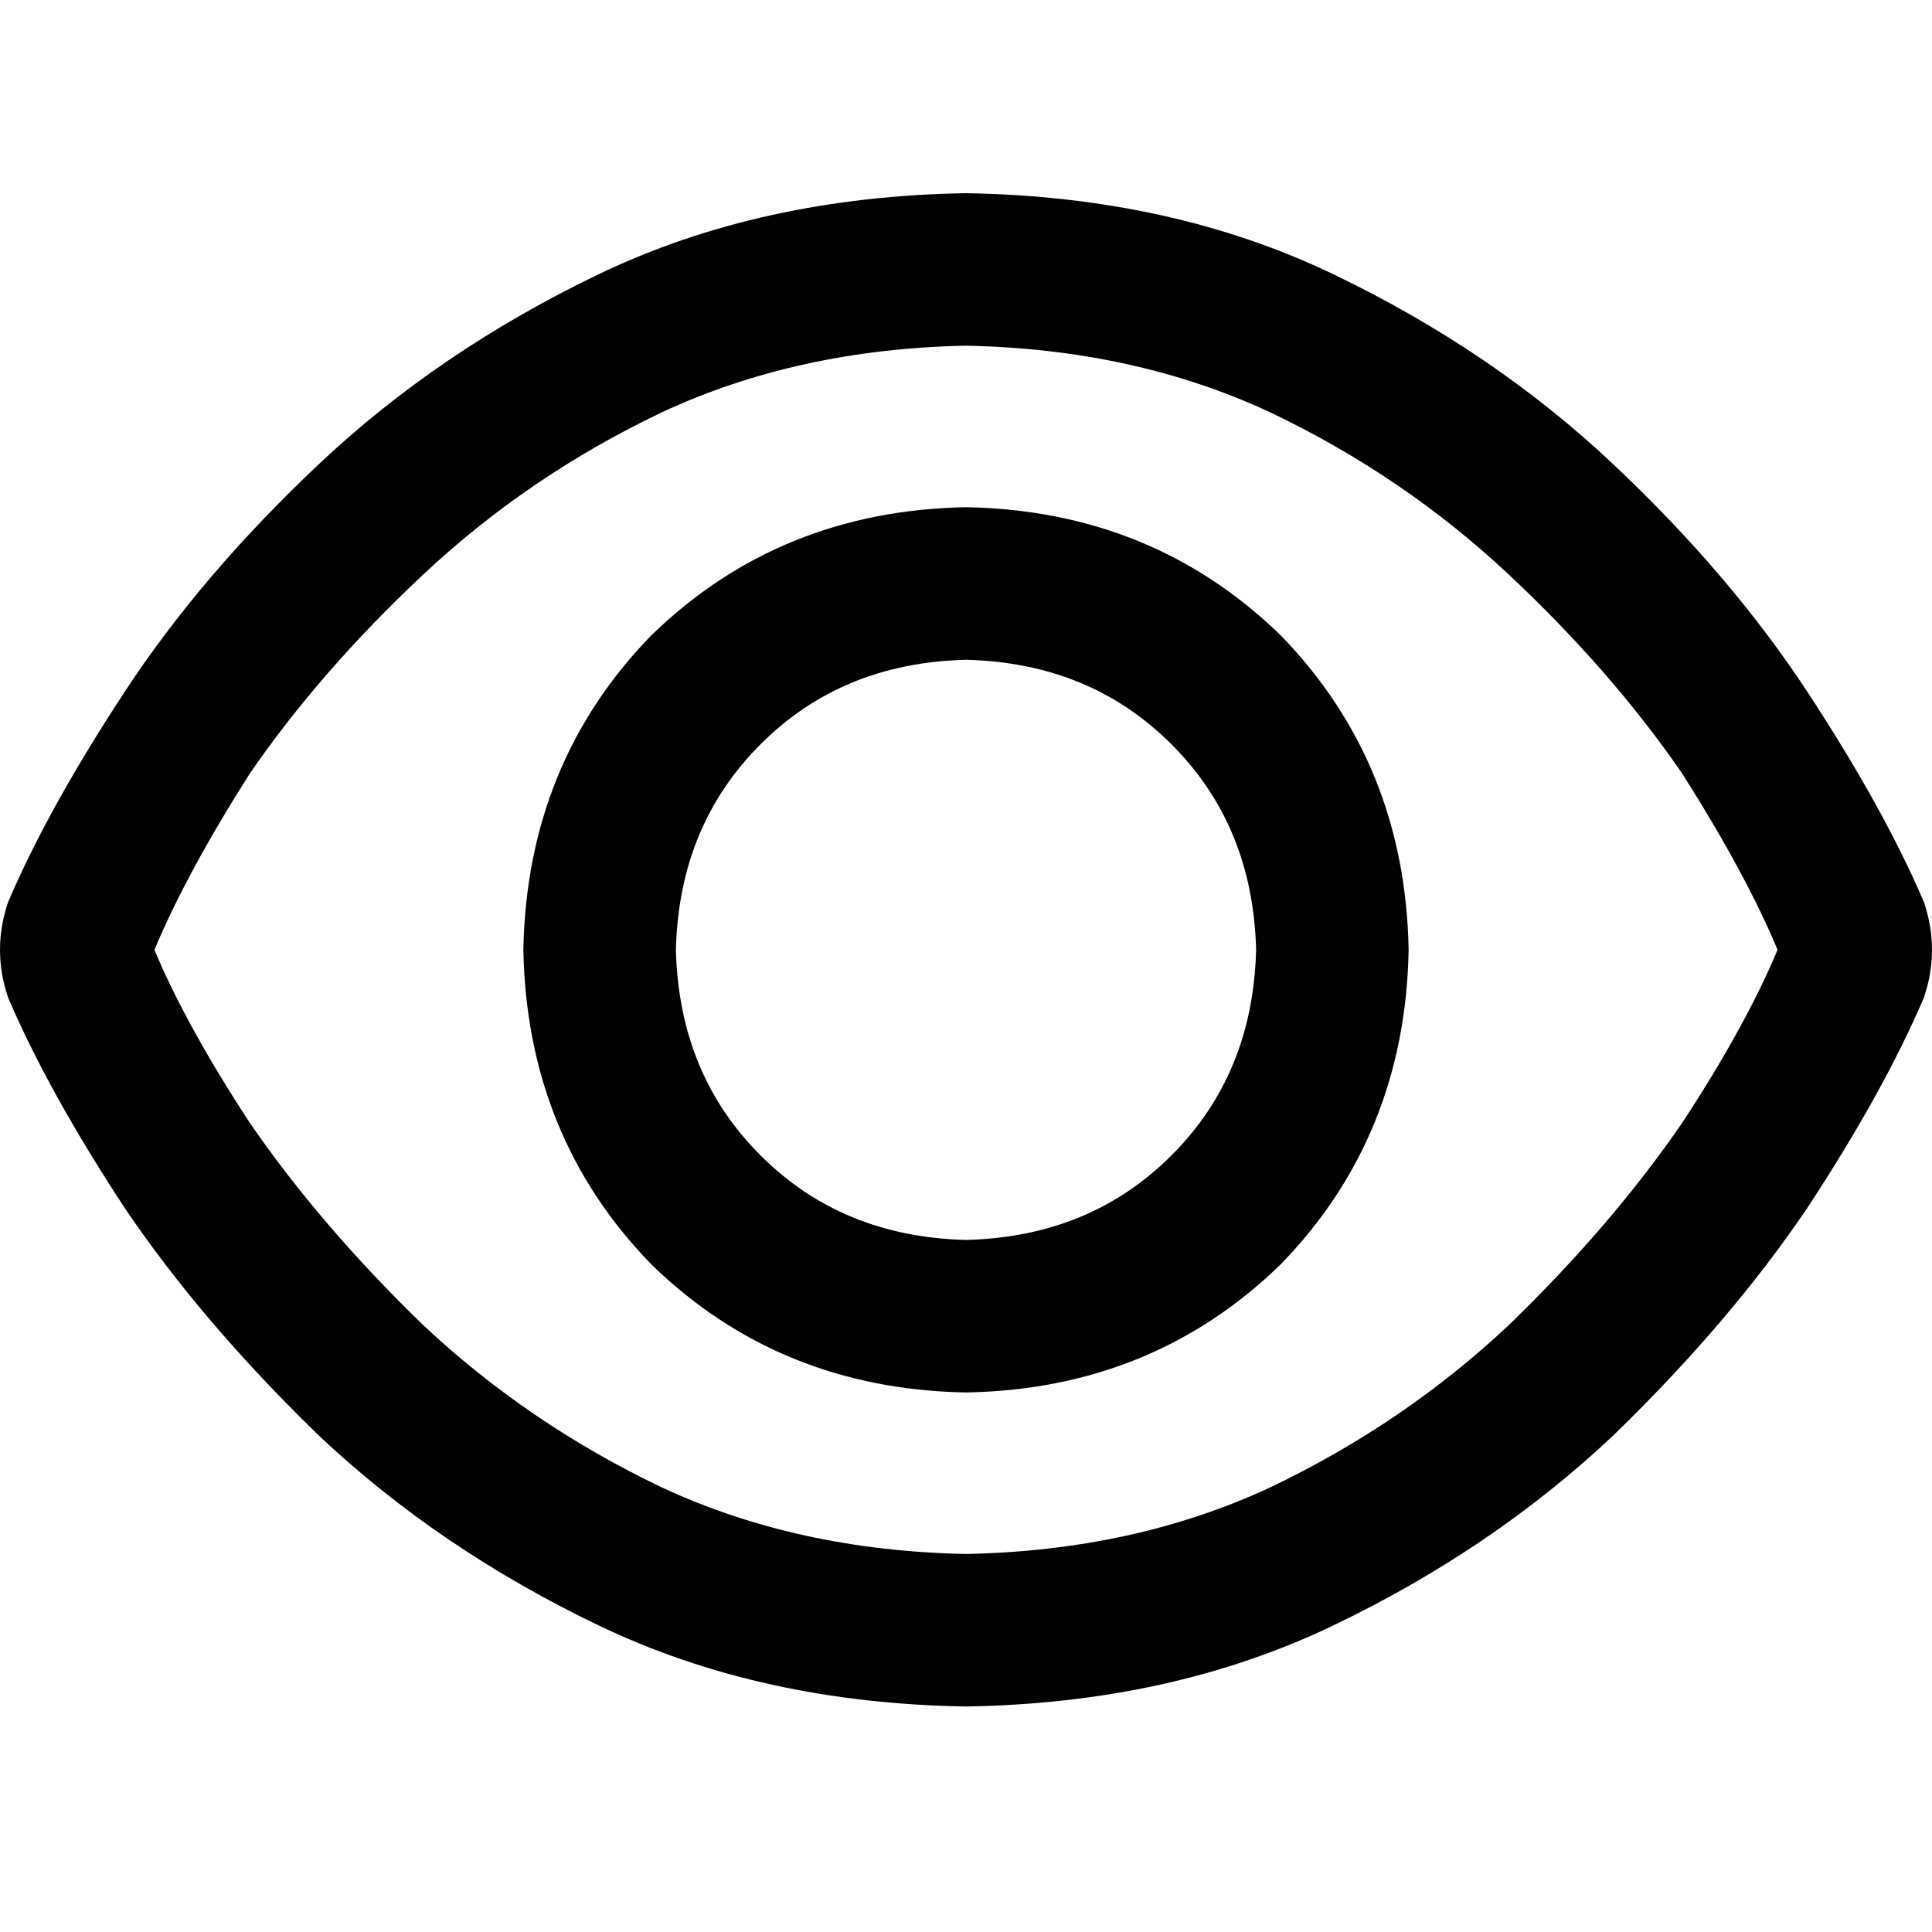
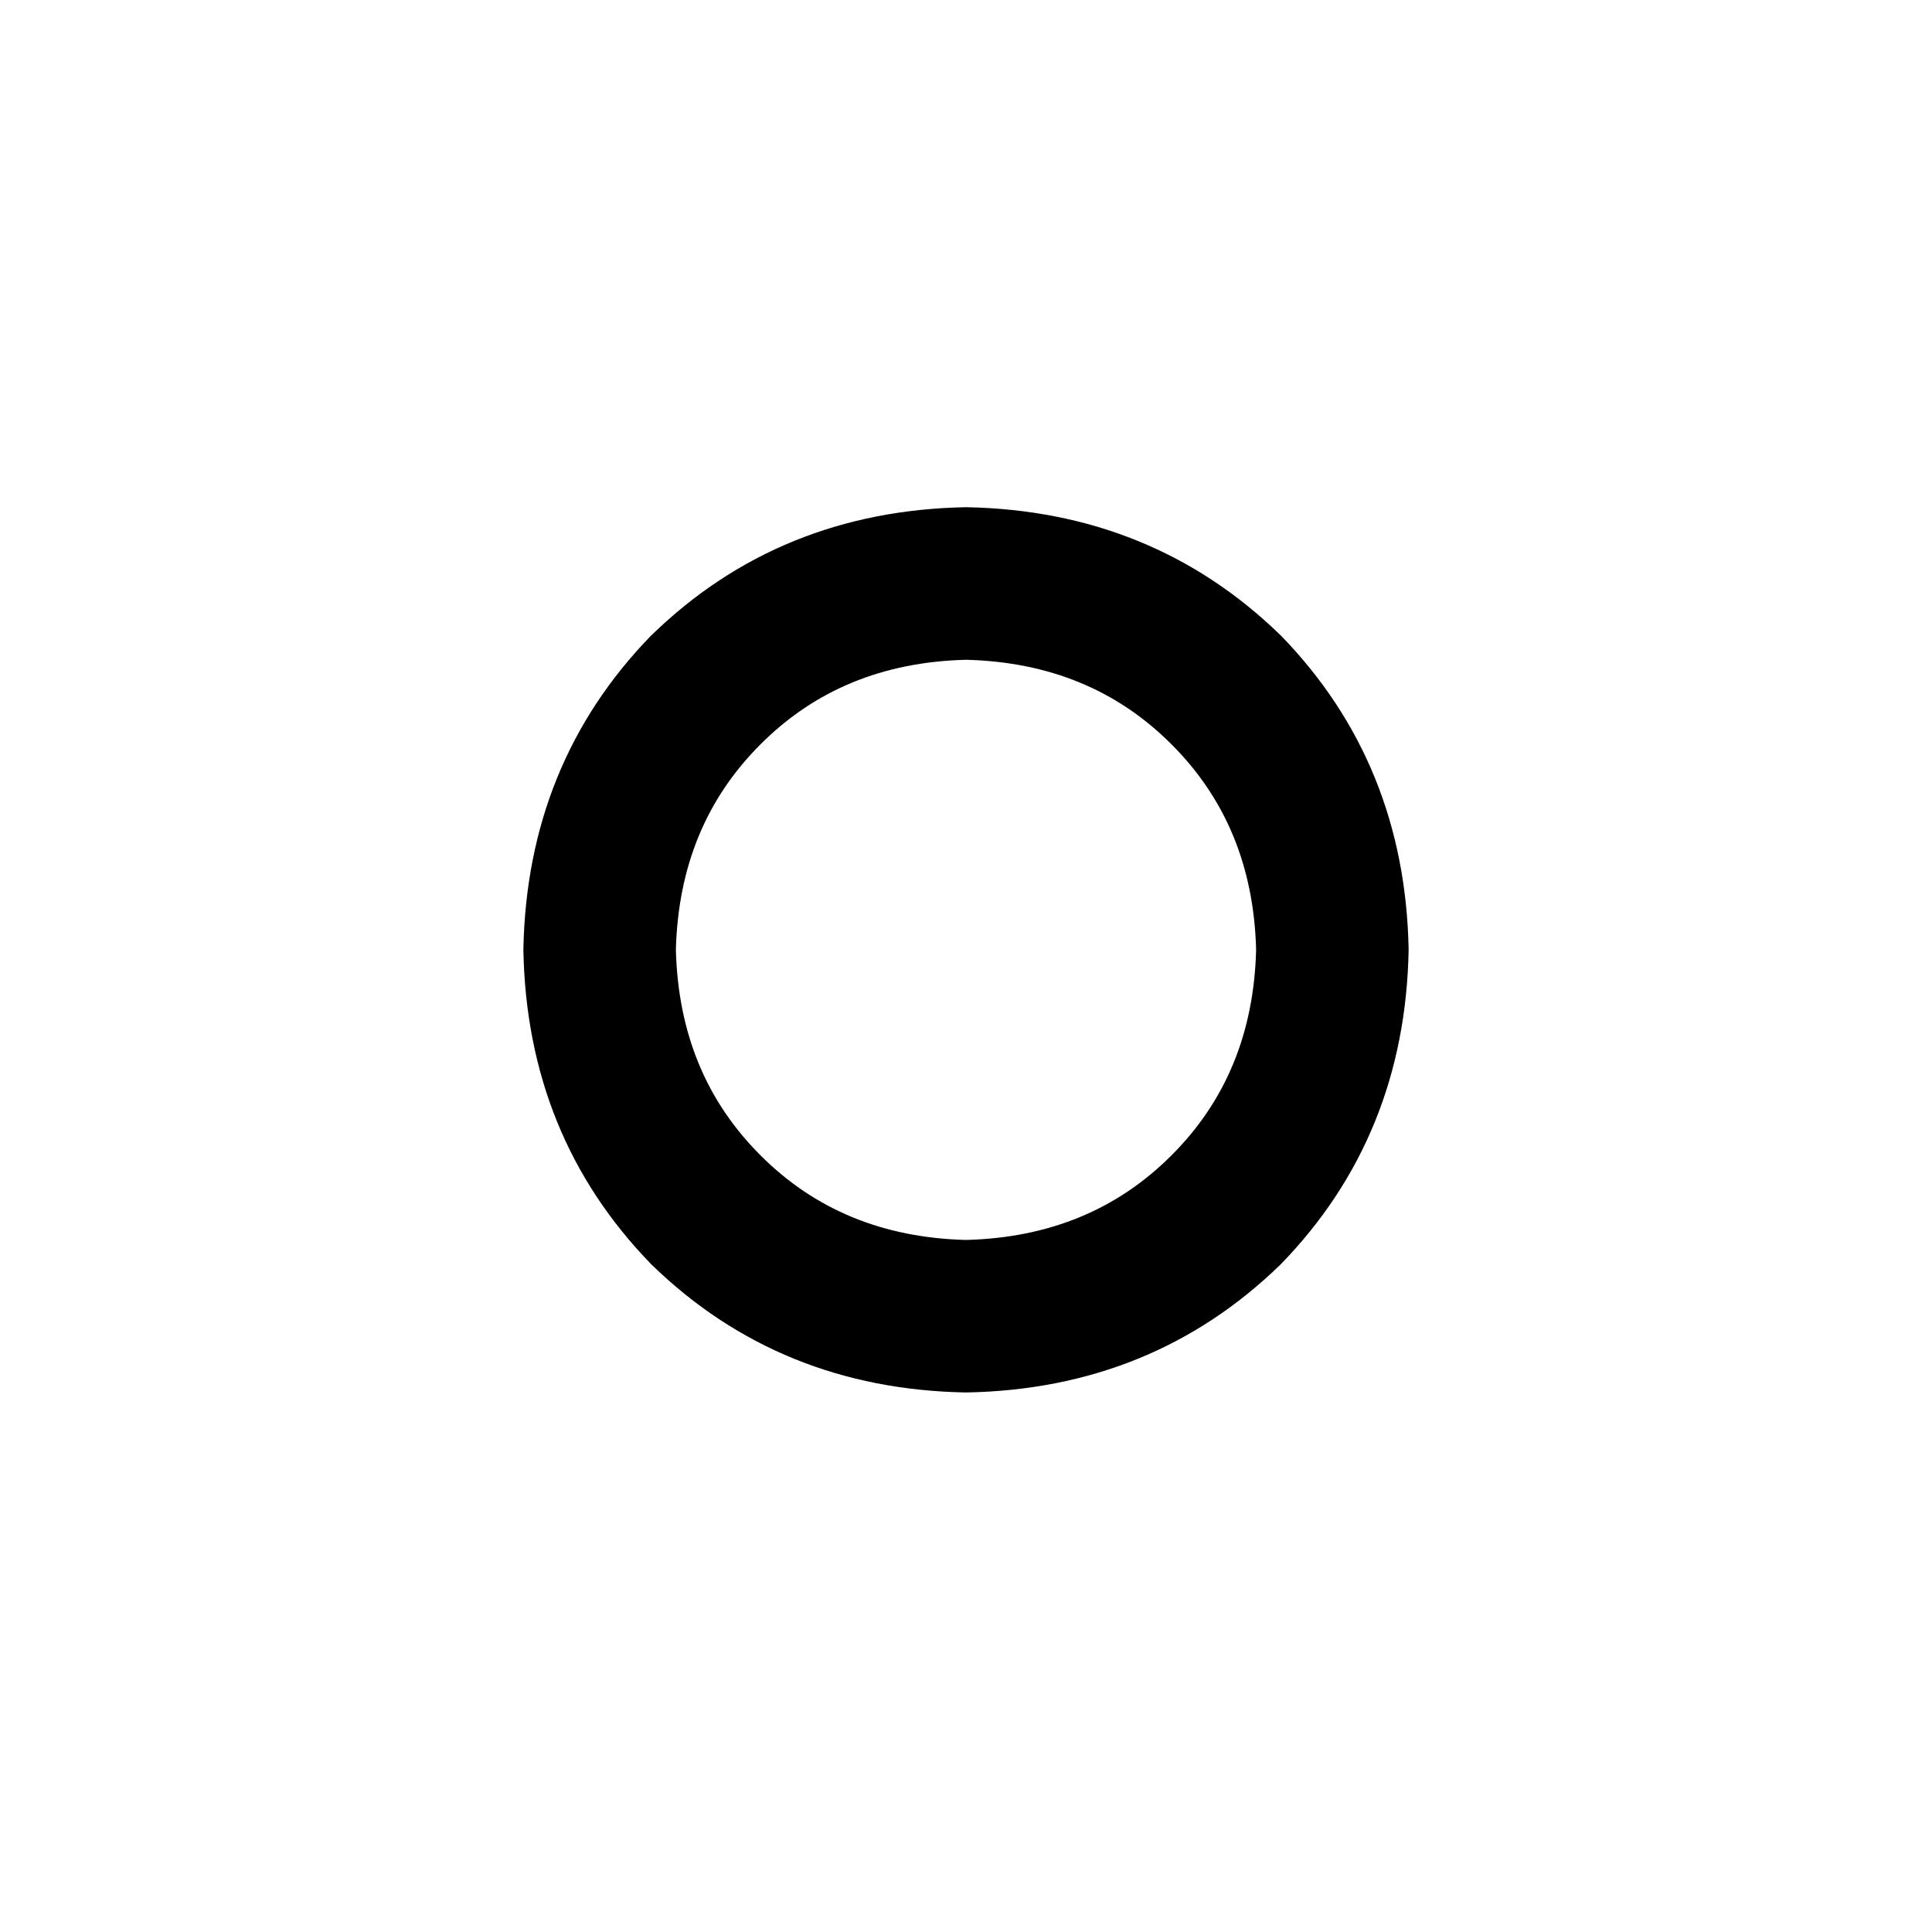
<svg xmlns="http://www.w3.org/2000/svg" width="30" height="30" viewBox="0 0 30 30">
  <path fill-rule="evenodd" clip-rule="evenodd" d="M21.873 14.756L21.873 14.749L21.873 14.742C21.837 12.824 21.177 11.192 19.889 9.868L19.881 9.861C18.557 8.573 16.925 7.912 15.007 7.876L15 7.876L14.993 7.876C13.075 7.912 11.443 8.573 10.119 9.861L10.111 9.868C8.823 11.192 8.163 12.824 8.127 14.742L8.127 14.749L8.127 14.756C8.163 16.674 8.823 18.306 10.111 19.63L10.119 19.638C11.443 20.926 13.075 21.587 14.993 21.622L15 21.622L15.007 21.622C16.925 21.587 18.557 20.926 19.881 19.638L19.889 19.63C21.177 18.306 21.837 16.674 21.873 14.756ZM11.809 11.558C12.648 10.718 13.703 10.278 15 10.245C16.297 10.278 17.352 10.718 18.191 11.558C19.031 12.398 19.471 13.453 19.505 14.749C19.471 16.046 19.031 17.101 18.191 17.94C17.352 18.78 16.297 19.22 15 19.254C13.703 19.22 12.648 18.78 11.809 17.94C10.969 17.101 10.529 16.046 10.495 14.749C10.529 13.453 10.969 12.398 11.809 11.558Z" />
-   <path fill-rule="evenodd" clip-rule="evenodd" d="M29.879 14.022L29.875 14.008L29.868 13.993C29.451 13.019 28.846 11.933 28.06 10.736C27.263 9.523 26.261 8.35 25.058 7.216C23.809 6.036 22.355 5.05 20.697 4.255C19.017 3.45 17.117 3.035 15.006 3H14.994C12.883 3.035 10.983 3.45 9.303 4.255C7.646 5.05 6.191 6.036 4.942 7.216C3.739 8.35 2.737 9.523 1.94 10.736C1.154 11.933 0.549 13.019 0.132 13.993L0.126 14.008L0.121 14.022C-0.04 14.505 -0.04 14.994 0.121 15.476L0.126 15.491L0.132 15.505C0.549 16.479 1.154 17.566 1.94 18.763L1.943 18.767C2.739 19.943 3.738 21.113 4.938 22.279L4.942 22.283C6.191 23.462 7.646 24.449 9.303 25.243C10.983 26.048 12.883 26.464 14.994 26.498H15.006C17.117 26.464 19.017 26.048 20.697 25.243C22.355 24.449 23.809 23.462 25.058 22.283L25.062 22.279C26.262 21.113 27.261 19.943 28.057 18.767L28.06 18.763C28.846 17.566 29.451 16.479 29.868 15.505L29.875 15.491L29.879 15.476C30.04 14.994 30.04 14.505 29.879 14.022ZM23.432 8.925C24.496 9.923 25.391 10.951 26.119 12.008C26.781 13.05 27.274 13.963 27.602 14.749C27.274 15.532 26.782 16.428 26.12 17.437C25.392 18.496 24.496 19.542 23.429 20.576C22.341 21.597 21.105 22.438 19.718 23.099C18.316 23.75 16.746 24.096 15 24.13C13.254 24.096 11.684 23.75 10.282 23.099C8.895 22.438 7.659 21.597 6.571 20.576C5.504 19.542 4.608 18.496 3.88 17.437C3.218 16.428 2.726 15.532 2.398 14.749C2.726 13.963 3.219 13.05 3.881 12.008C4.609 10.951 5.504 9.923 6.568 8.925C7.657 7.903 8.894 7.061 10.282 6.4C11.684 5.748 13.254 5.402 15 5.368C16.746 5.402 18.316 5.748 19.718 6.4C21.106 7.061 22.343 7.903 23.432 8.925Z" />
</svg>